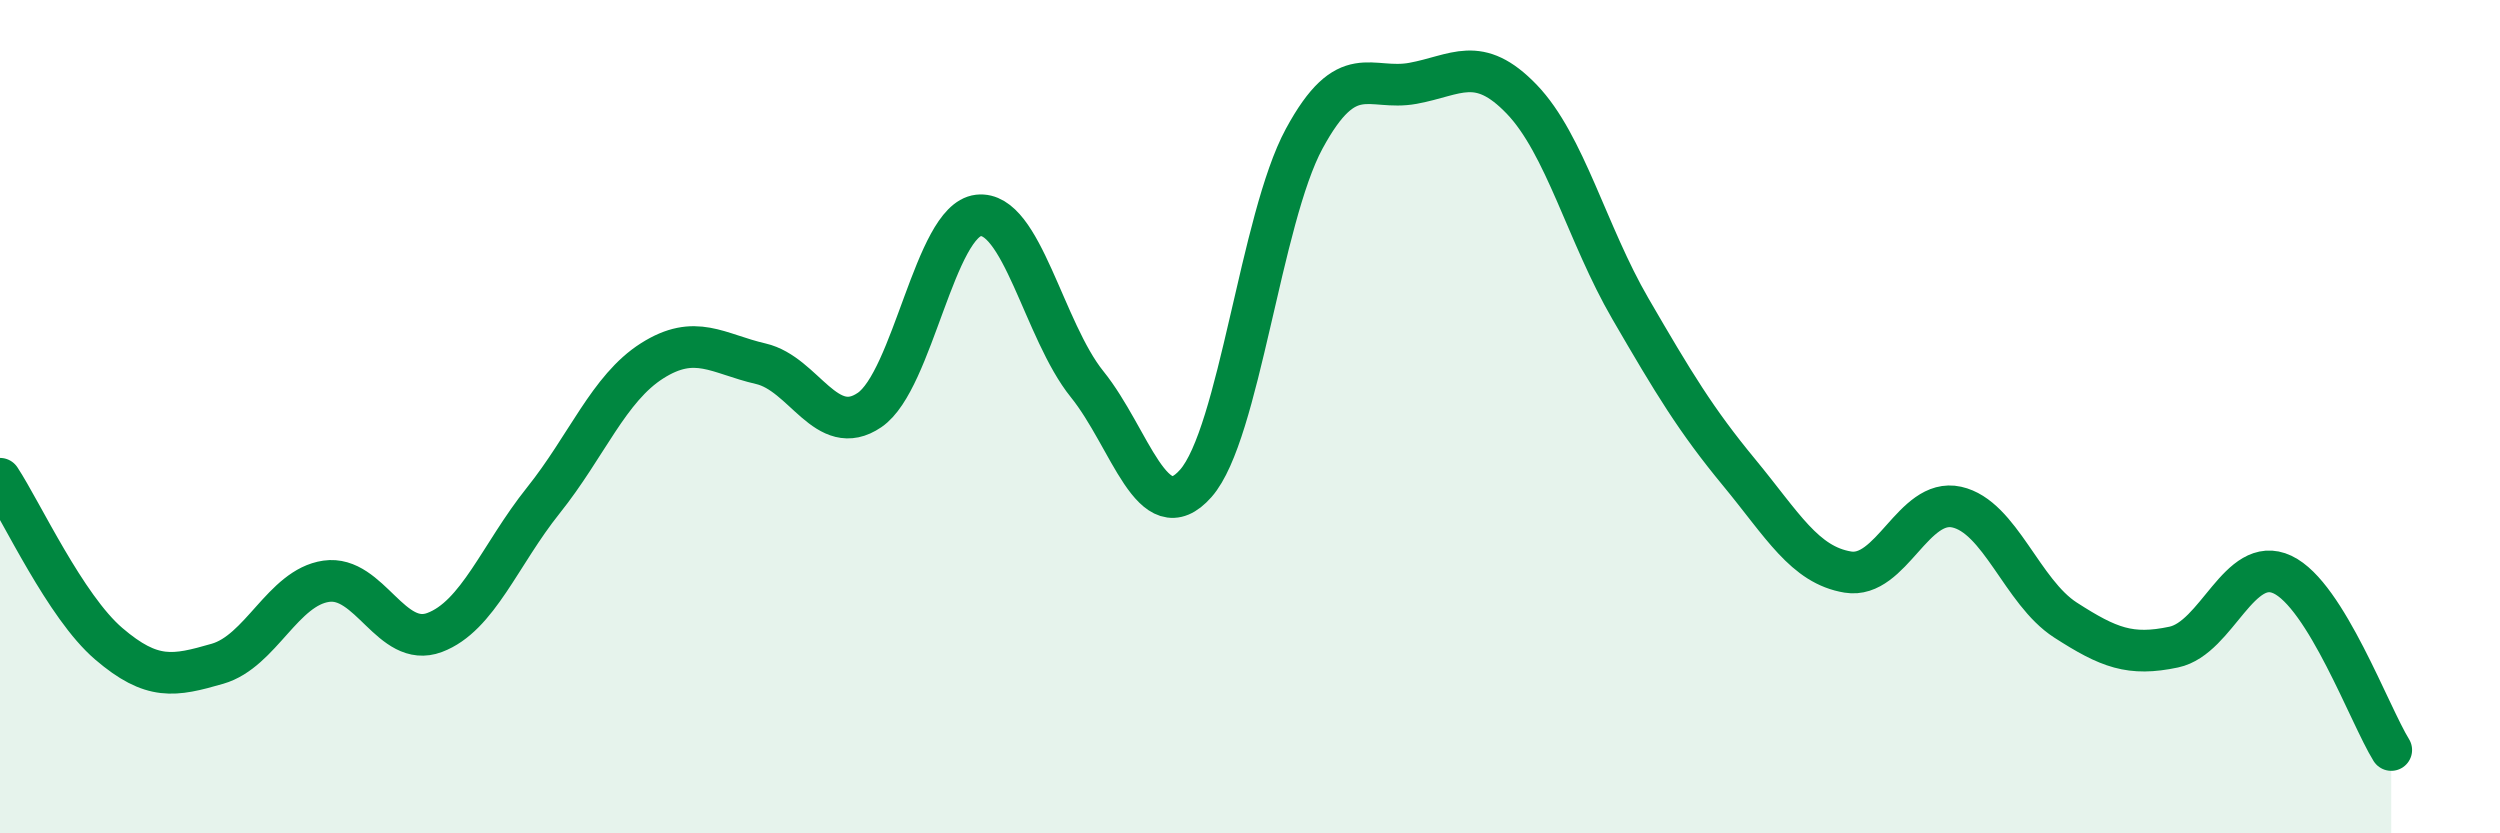
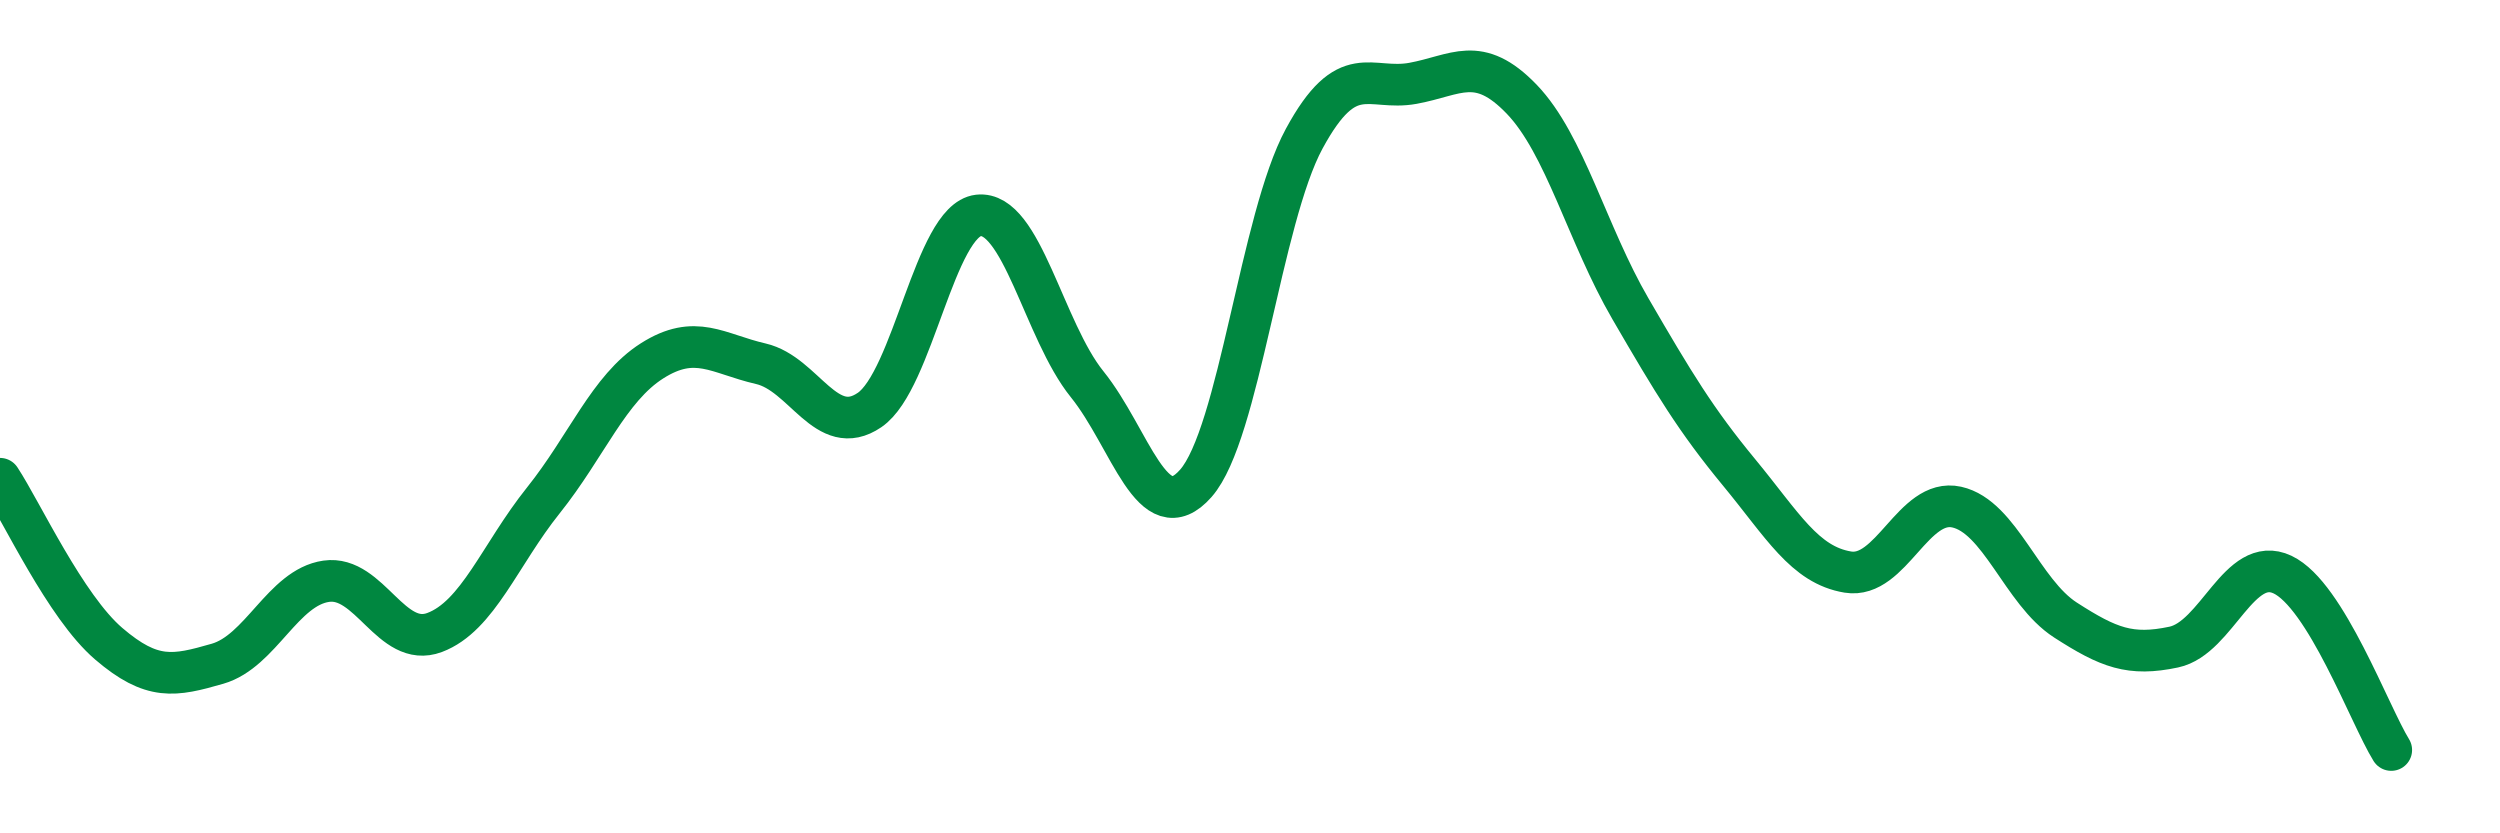
<svg xmlns="http://www.w3.org/2000/svg" width="60" height="20" viewBox="0 0 60 20">
-   <path d="M 0,11.49 C 0.52,12.28 1.57,14.56 2.61,15.45 C 3.65,16.34 4.18,16.23 5.22,15.93 C 6.26,15.63 6.79,14.1 7.83,13.95 C 8.87,13.8 9.39,15.57 10.43,15.18 C 11.47,14.79 12,13.31 13.04,12.01 C 14.08,10.71 14.61,9.32 15.65,8.66 C 16.69,8 17.22,8.49 18.26,8.73 C 19.3,8.97 19.83,10.55 20.87,9.84 C 21.91,9.13 22.44,5.29 23.48,5.17 C 24.52,5.05 25.05,7.93 26.09,9.22 C 27.13,10.51 27.66,12.78 28.7,11.6 C 29.74,10.42 30.26,5.25 31.3,3.33 C 32.34,1.41 32.87,2.19 33.91,2 C 34.95,1.81 35.48,1.3 36.52,2.38 C 37.56,3.46 38.09,5.62 39.13,7.41 C 40.17,9.2 40.7,10.08 41.74,11.34 C 42.78,12.6 43.31,13.56 44.35,13.73 C 45.39,13.9 45.92,11.94 46.96,12.17 C 48,12.4 48.53,14.21 49.57,14.88 C 50.61,15.55 51.13,15.75 52.17,15.53 C 53.21,15.31 53.74,13.3 54.78,13.79 C 55.82,14.28 56.87,17.16 57.39,18L57.39 20L0 20Z" fill="#008740" opacity="0.1" stroke-linecap="round" stroke-linejoin="round" />
  <path d="M 0,11.49 C 0.52,12.28 1.57,14.56 2.61,15.45 C 3.65,16.34 4.18,16.23 5.22,15.93 C 6.26,15.63 6.79,14.1 7.83,13.95 C 8.87,13.8 9.39,15.57 10.43,15.18 C 11.47,14.79 12,13.31 13.04,12.01 C 14.08,10.71 14.61,9.32 15.65,8.66 C 16.69,8 17.22,8.49 18.26,8.73 C 19.3,8.97 19.83,10.55 20.87,9.84 C 21.91,9.13 22.44,5.29 23.48,5.17 C 24.52,5.05 25.05,7.93 26.09,9.22 C 27.13,10.51 27.66,12.78 28.7,11.6 C 29.74,10.42 30.26,5.25 31.3,3.33 C 32.34,1.41 32.87,2.19 33.91,2 C 34.95,1.81 35.48,1.3 36.52,2.38 C 37.56,3.46 38.09,5.62 39.13,7.41 C 40.17,9.2 40.7,10.08 41.74,11.34 C 42.78,12.6 43.31,13.56 44.35,13.73 C 45.39,13.9 45.92,11.94 46.96,12.17 C 48,12.4 48.53,14.21 49.57,14.88 C 50.61,15.55 51.13,15.75 52.17,15.53 C 53.21,15.31 53.74,13.3 54.78,13.79 C 55.82,14.28 56.87,17.16 57.39,18" stroke="#008740" stroke-width="1" fill="none" stroke-linecap="round" stroke-linejoin="round" />
</svg>